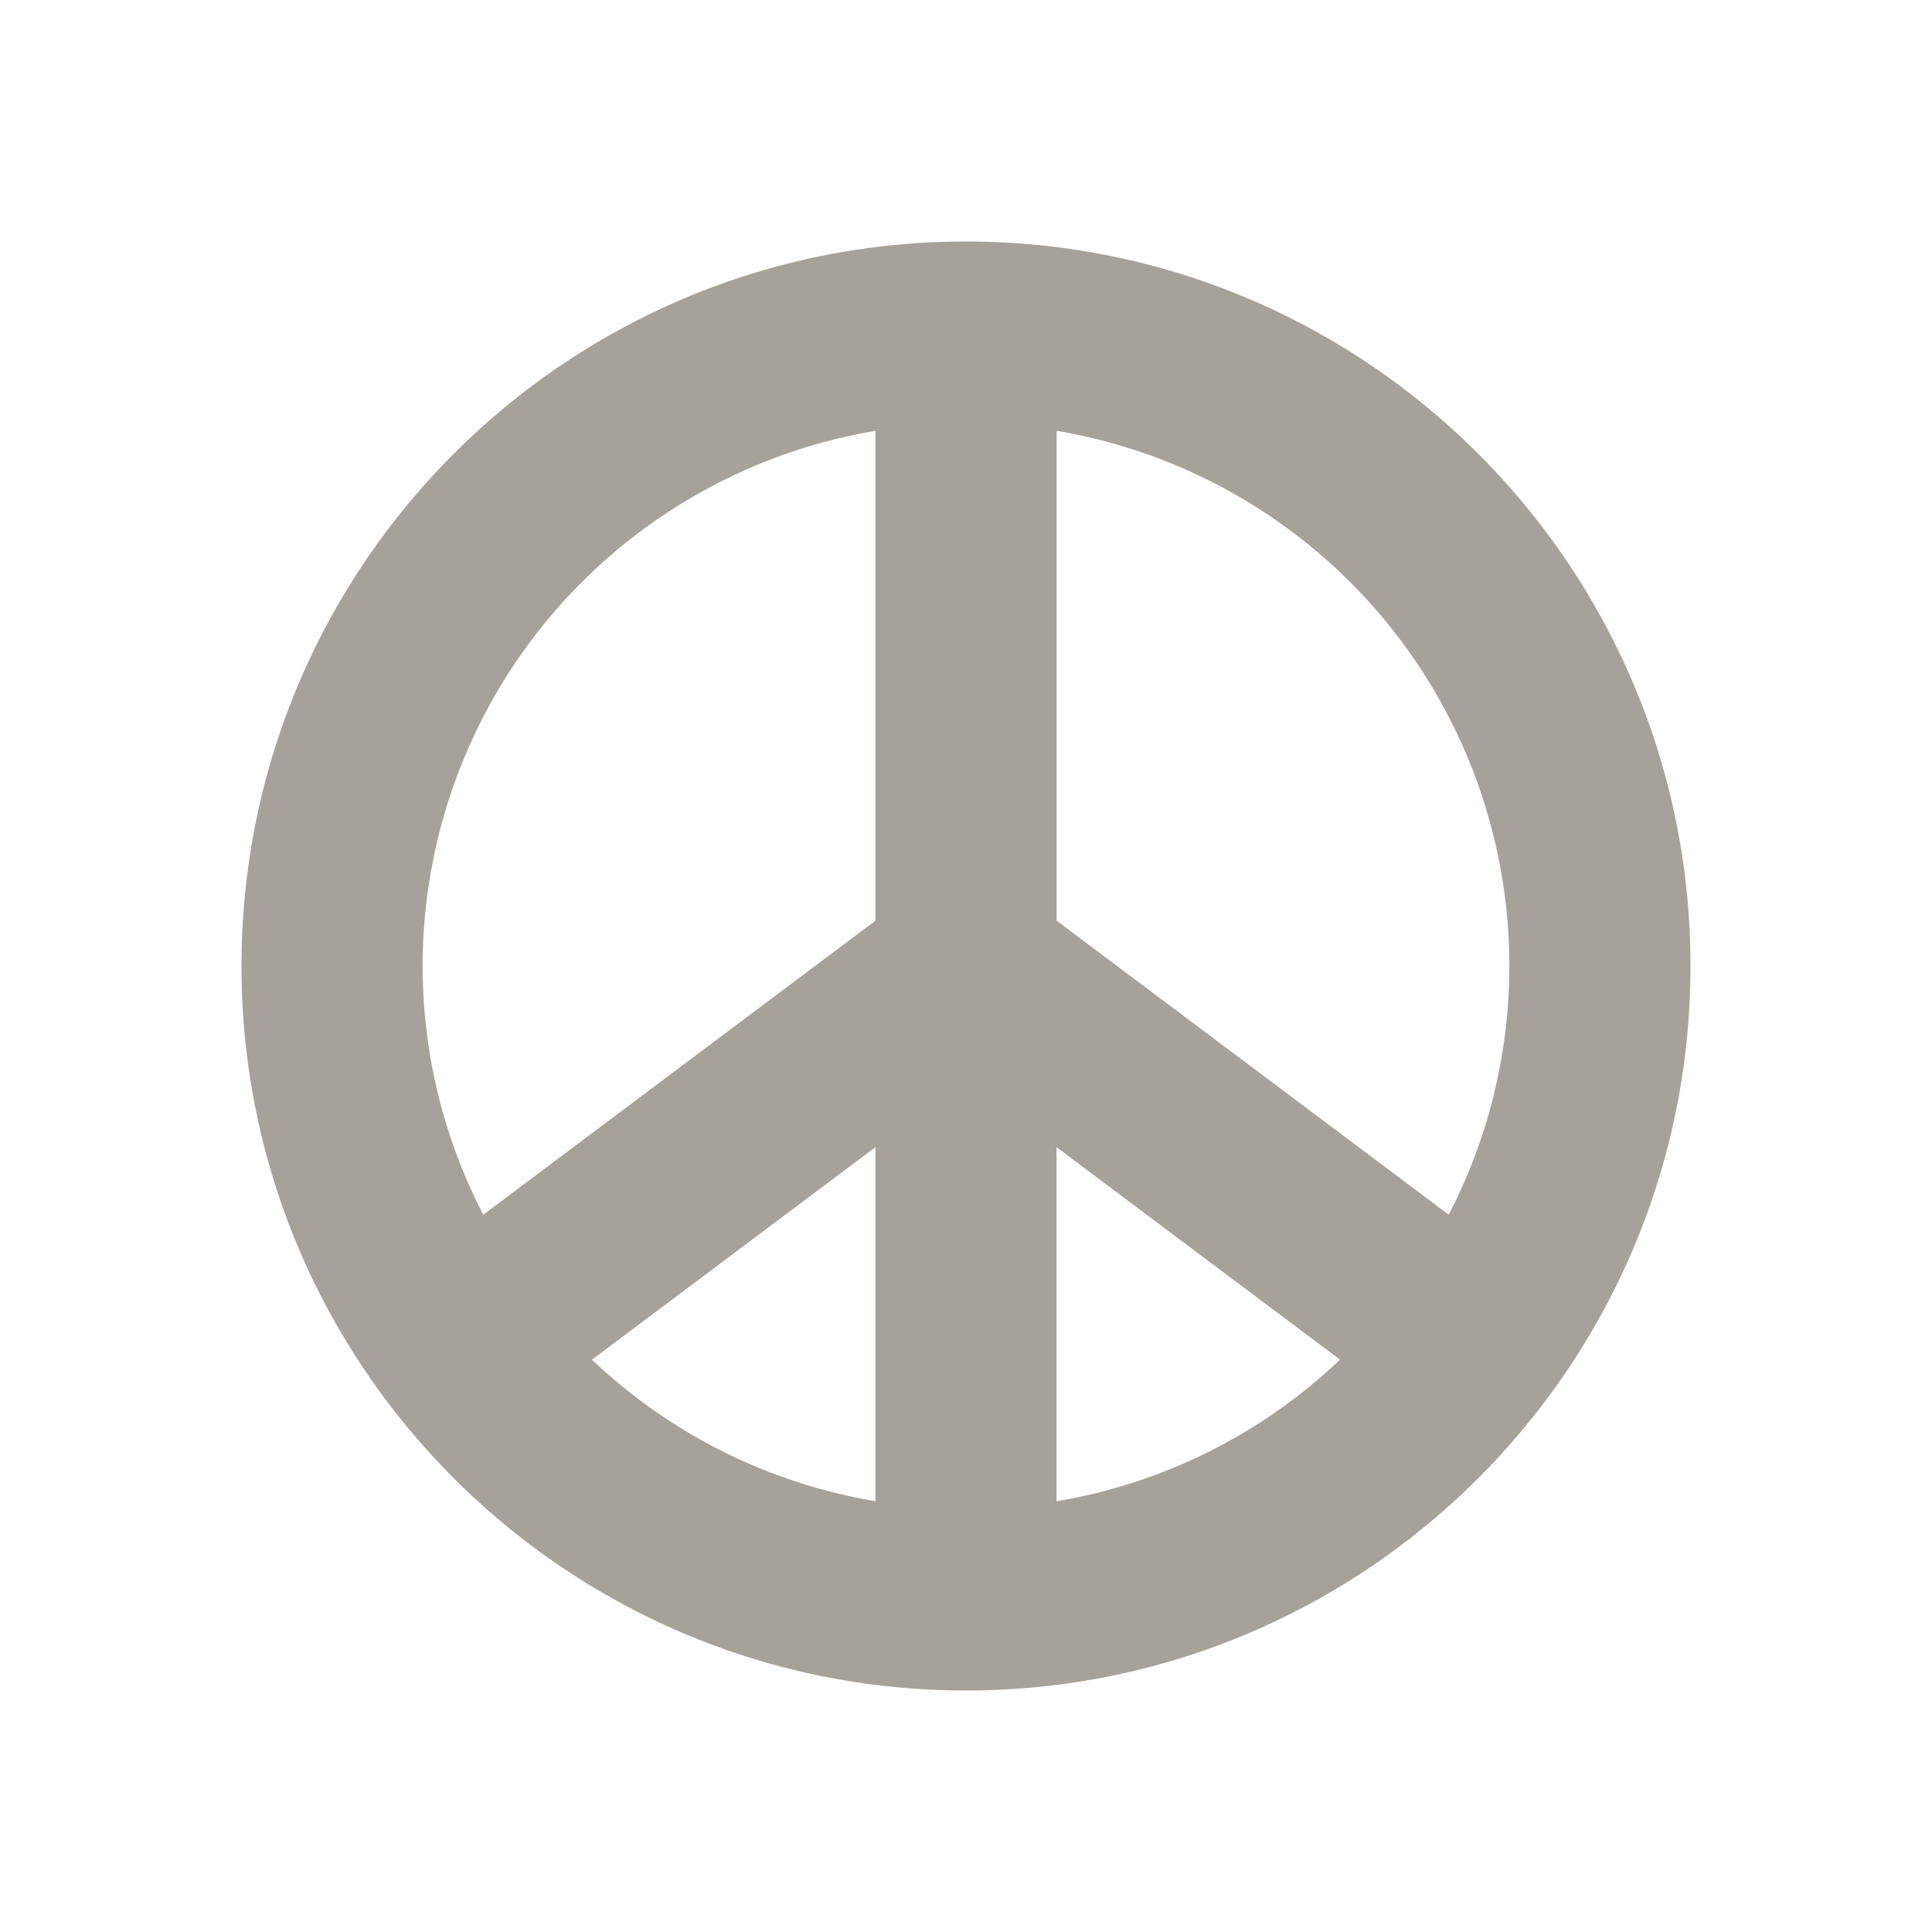
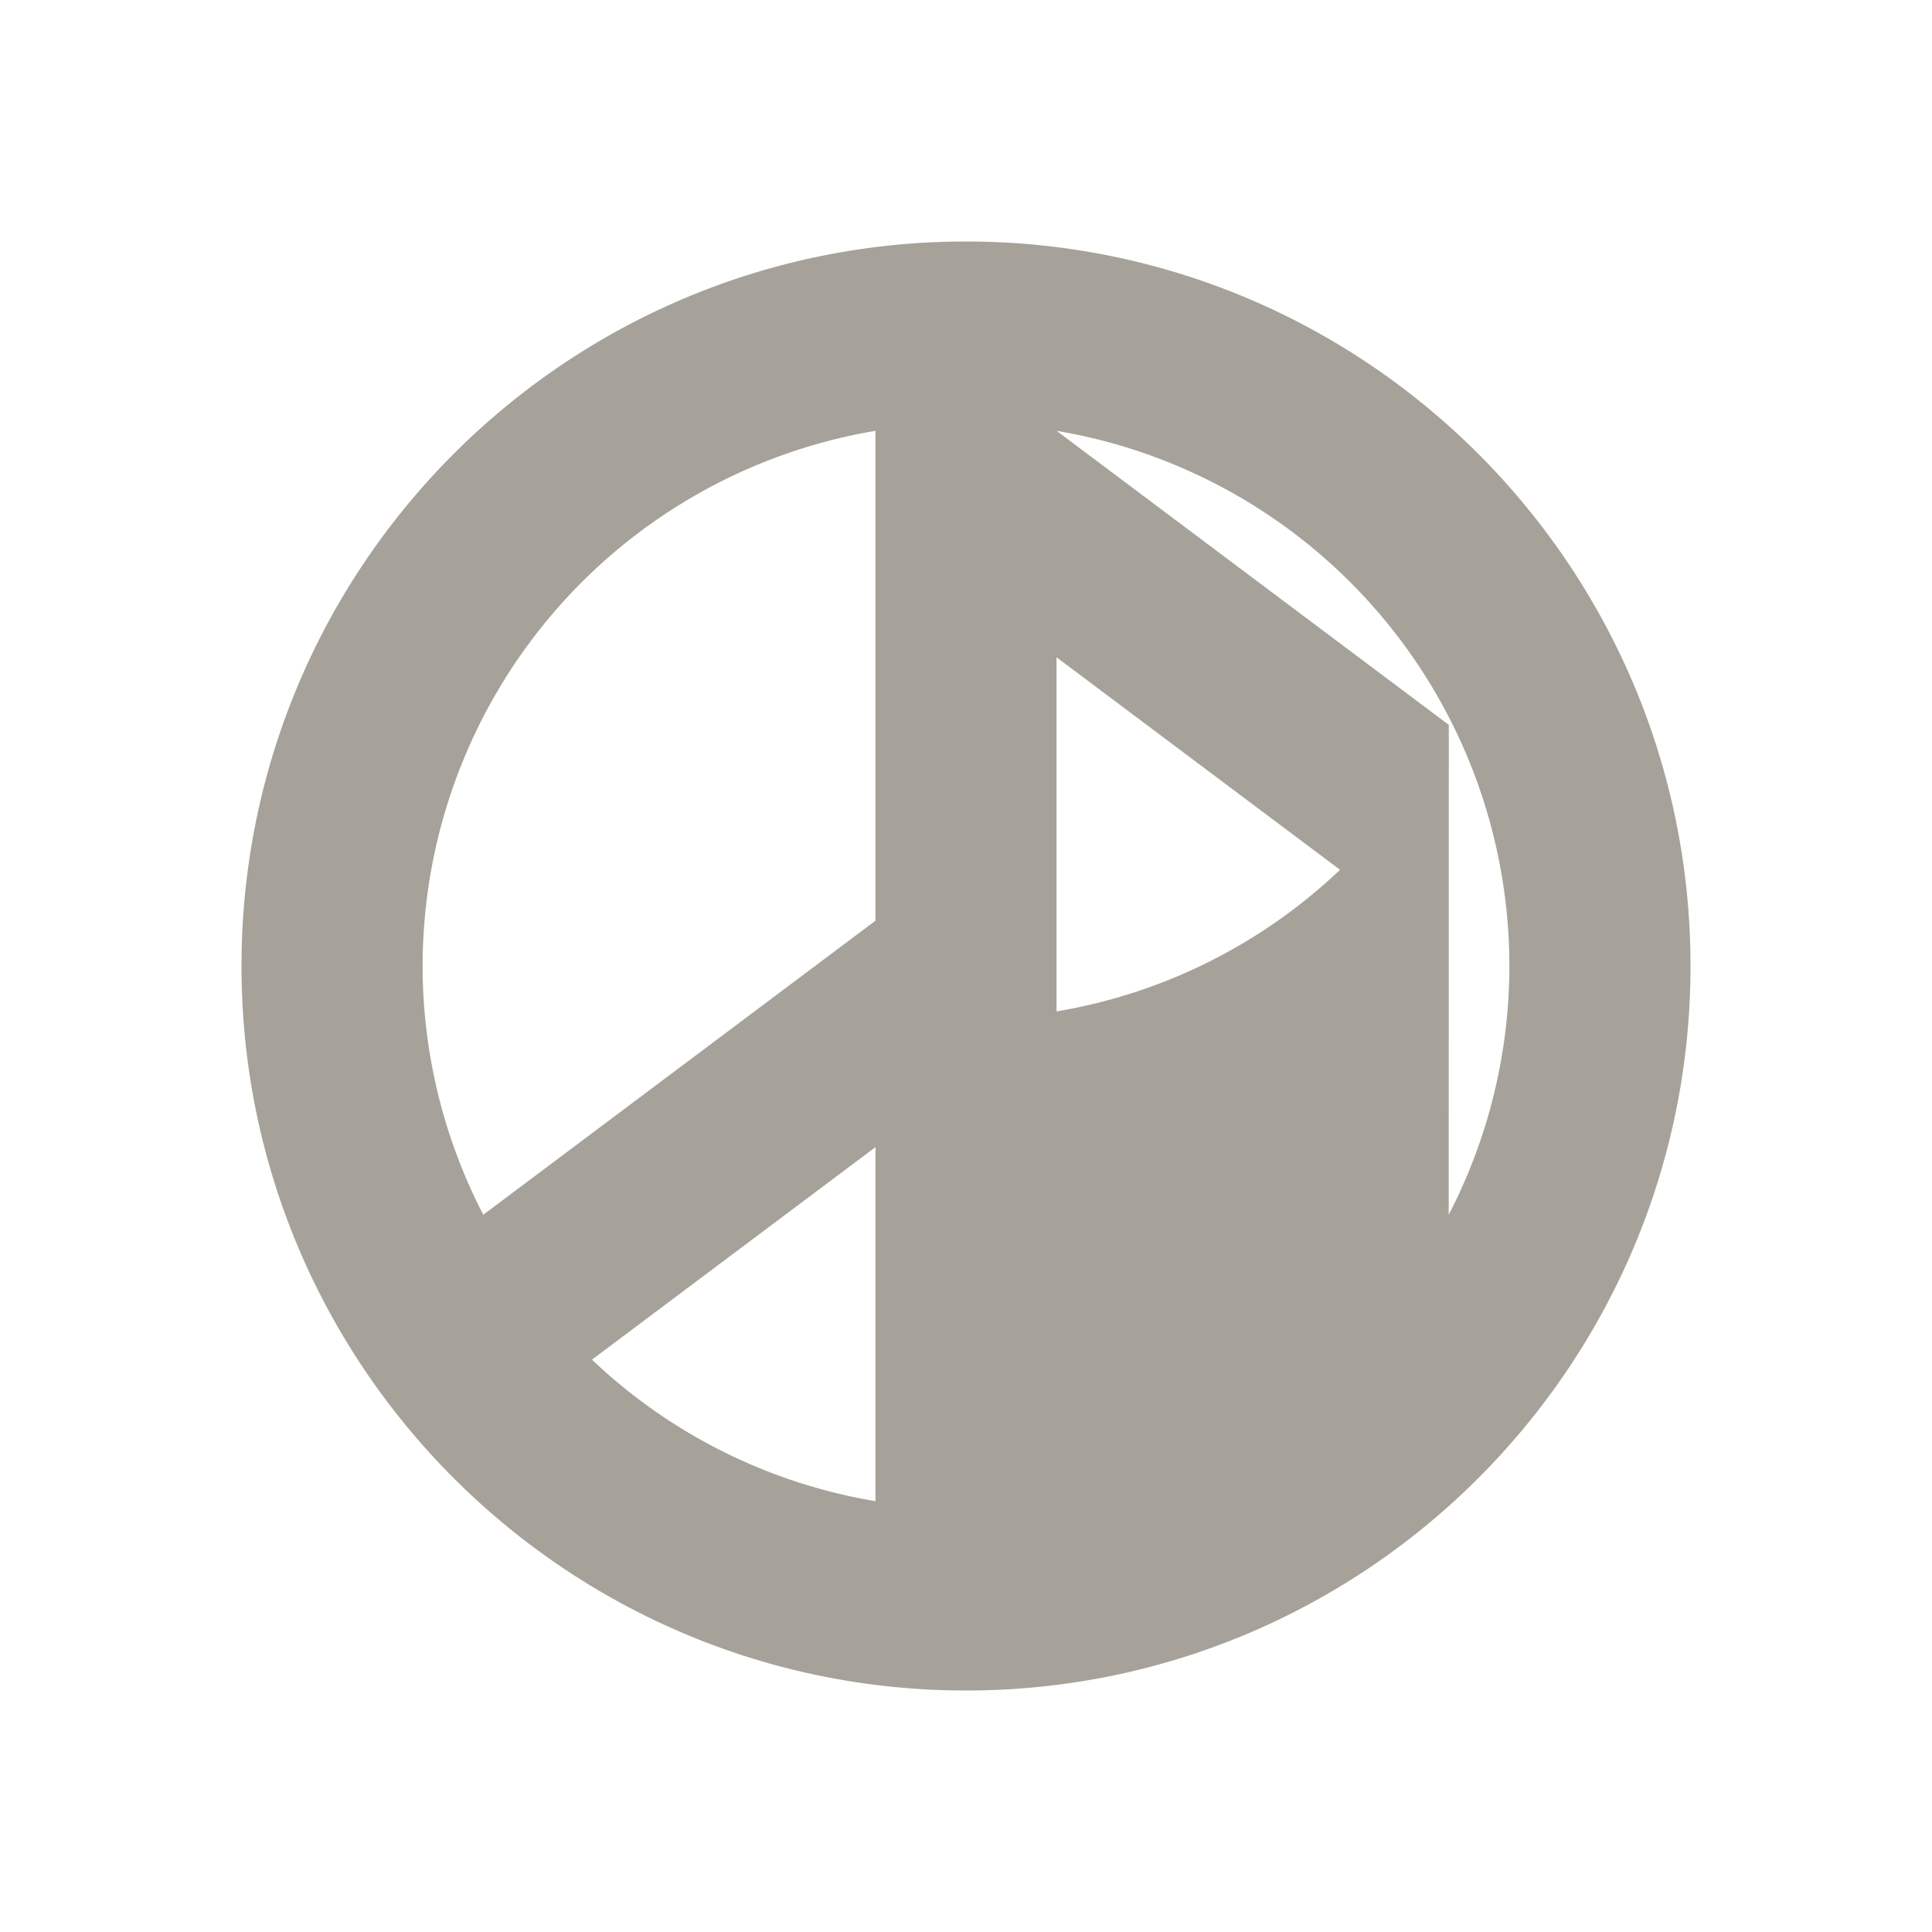
<svg xmlns="http://www.w3.org/2000/svg" viewBox="0 0 20 20" fill="#A6A299">
-   <path d="M10 2.5c-4.14 0-7.5 3.36-7.5 7.5s3.36 7.5 7.5 7.5 7.5-3.36 7.5-7.5-3.36-7.5-7.5-7.5m-.937 13.04a5.6 5.6 0 0 1-2.935-1.465l2.935-2.2zm0-6.009-4.06 3.044A5.6 5.6 0 0 1 4.375 10a5.62 5.62 0 0 1 4.688-5.54zm1.874 6.01v-3.666l2.935 2.2a5.6 5.6 0 0 1-2.934 1.466m4.06-2.966-4.06-3.044V4.46A5.62 5.62 0 0 1 15.625 10a5.6 5.6 0 0 1-.628 2.575" fill="#A6A299" />
+   <path d="M10 2.5c-4.14 0-7.5 3.36-7.5 7.5s3.36 7.5 7.5 7.5 7.5-3.36 7.5-7.5-3.36-7.5-7.5-7.5m-.937 13.04a5.6 5.6 0 0 1-2.935-1.465l2.935-2.2zm0-6.009-4.06 3.044A5.6 5.6 0 0 1 4.375 10a5.62 5.62 0 0 1 4.688-5.54m1.874 6.01v-3.666l2.935 2.2a5.6 5.6 0 0 1-2.934 1.466m4.06-2.966-4.06-3.044V4.46A5.62 5.62 0 0 1 15.625 10a5.6 5.6 0 0 1-.628 2.575" fill="#A6A299" />
</svg>